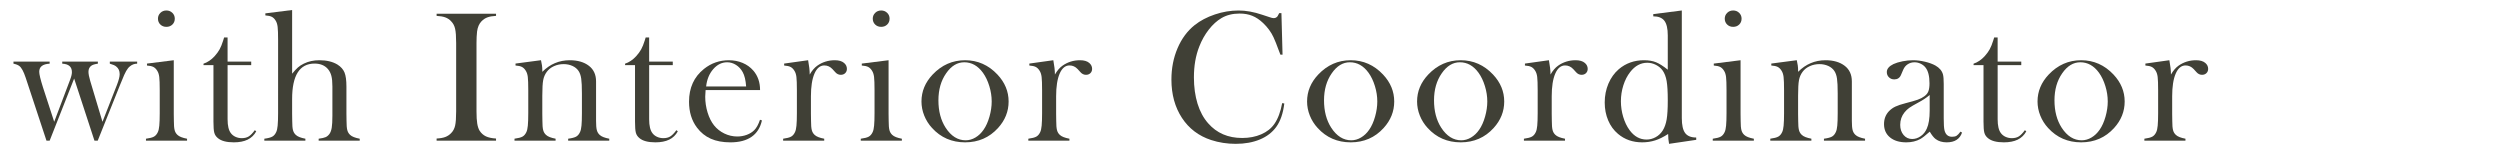
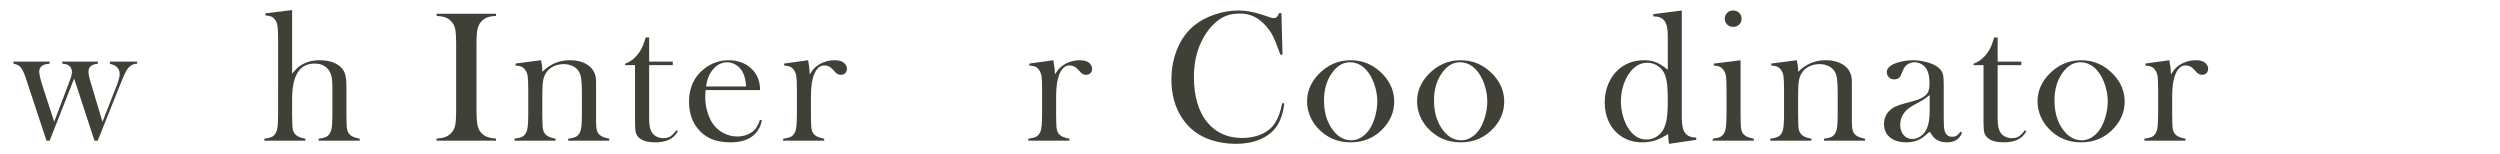
<svg xmlns="http://www.w3.org/2000/svg" id="_レイヤー_2" data-name="レイヤー_2" width="650" height="40" viewBox="0 0 650 40">
  <defs>
    <style>
      .cls-1 {
        fill: none;
      }

      .cls-2 {
        fill: #404036;
      }

      .cls-3 {
        clip-path: url(#clippath);
      }
    </style>
    <clipPath id="clippath">
      <rect class="cls-1" width="650" height="40" />
    </clipPath>
  </defs>
  <g id="_レイヤー_1-2" data-name="レイヤー_1">
    <g class="cls-3">
      <g>
        <path class="cls-2" d="M3.501,16.023h9.407v.532c-1.808.097-2.708.796-2.708,2.1,0,.644.32,1.981.96,4.008l2.931,9.003,4.121-10.887c.324-.837.484-1.512.484-2.027,0-1.384-.837-2.116-2.514-2.196v-.532h9.262v.532c-.792.113-1.347.283-1.67.508-.513.353-.774.885-.774,1.592,0,.564.153,1.36.458,2.39l3.184,10.622,3.749-9.56c.48-1.239.722-2.18.722-2.823,0-.87-.305-1.538-.911-2.005-.301-.257-.852-.498-1.652-.723v-.532h7.108v.532c-.692,0-1.313.225-1.86.677-.357.273-.692.688-1.004,1.242-.316.556-.692,1.389-1.123,2.5l-.513,1.231-5.751,14.369h-.848l-5.282-16.151-6.368,16.151h-.826l-4.832-14.633-.584-1.763c-.528-1.594-1.079-2.6-1.644-3.019-.32-.259-.829-.459-1.521-.604v-.532Z" />
-         <path class="cls-2" d="M38.217,16.53l6.963-.87v13.925l.026,1.832c0,1.092.063,1.891.193,2.397.126.506.376.928.748,1.265.45.433,1.283.763,2.488.988v.508h-10.683v-.508c.967-.128,1.659-.309,2.076-.541.42-.232.759-.629,1.019-1.19.175-.37.301-.926.372-1.672.074-.746.112-1.824.112-3.236v-5.942c0-1.652-.041-2.81-.123-3.476s-.257-1.205-.532-1.624c-.275-.448-.603-.774-.989-.975-.387-.199-.945-.324-1.67-.372v-.508ZM43.257,6.98c-.632,0-1.153-.201-1.566-.604s-.621-.911-.621-1.523c0-.597.212-1.101.632-1.51.42-.413.941-.617,1.555-.617.617,0,1.134.205,1.559.617.42.409.629.913.629,1.51,0,.612-.205,1.12-.617,1.523s-.937.604-1.57.604Z" />
-         <path class="cls-2" d="M59.173,16.023h6.141v.919h-6.141v14.071c0,1.692.29,2.901.867,3.627.305.404.707.718,1.205.943s1.038.338,1.614.338c.725,0,1.328-.149,1.808-.448.484-.298,1.012-.841,1.592-1.631l.361.314c-.532.967-1.276,1.685-2.236,2.152-.96.467-2.157.701-3.593.701-1.901,0-3.288-.37-4.159-1.112-.465-.387-.774-.85-.915-1.391-.149-.539-.219-1.51-.219-2.912v-14.652h-2.585v-.387c1.045-.338,2.012-.991,2.901-1.958.536-.597.967-1.188,1.291-1.776.324-.59.632-1.35.922-2.286l.245-.798h.9v6.286Z" />
        <path class="cls-2" d="M75.953,2.604v16.558c.565-.692,1.064-1.231,1.499-1.618s.96-.723,1.57-1.014c1.179-.58,2.514-.87,4.017-.87,1.901,0,3.47.379,4.713,1.134.885.564,1.495,1.252,1.826,2.064.331.815.495,2.033.495,3.66v7.051l.026,1.836c0,1.095.063,1.895.193,2.403.126.508.376.93.748,1.268.45.433,1.283.764,2.488.989v.508h-10.675v-.508c.852-.113,1.458-.249,1.819-.411.365-.16.688-.433.978-.82.29-.404.491-.95.603-1.642s.171-1.715.171-3.067v-7.655c0-1.159-.089-2.076-.268-2.753-.175-.677-.472-1.263-.893-1.763-.818-.95-1.979-1.425-3.474-1.425-3.891,0-5.836,3.074-5.836,9.225v3.863l.026,1.787c0,1.095.063,1.897.19,2.403.13.508.379.93.748,1.268.45.433,1.28.764,2.485.989v.508h-10.675v-.508c.967-.128,1.659-.309,2.076-.543.42-.232.759-.632,1.019-1.196.175-.37.301-.928.372-1.678.074-.748.112-1.83.112-3.247V10.453c0-1.642-.041-2.801-.123-3.476-.082-.677-.257-1.224-.532-1.642-.275-.45-.603-.772-.989-.965s-.945-.314-1.67-.363v-.532l6.963-.87Z" />
        <path class="cls-2" d="M128.969,3.571v.556c-.919.048-1.663.177-2.236.387s-1.086.549-1.536,1.015c-.629.645-1.015,1.54-1.161,2.684-.097.854-.145,1.838-.145,2.95v17.819c0,1.337.063,2.394.193,3.167s.338,1.395.629,1.862c.42.645.96,1.123,1.622,1.44.658.312,1.536.502,2.634.567v.556h-15.451v-.556c.937-.048,1.689-.18,2.262-.4.573-.216,1.079-.551,1.51-1.002.517-.515.863-1.168,1.042-1.958s.268-2.014.268-3.675V11.163c0-1.661-.089-2.885-.268-3.675s-.524-1.443-1.042-1.958c-.431-.467-.941-.805-1.521-1.015s-1.328-.338-2.25-.387v-.556h15.451Z" />
        <path class="cls-2" d="M140.66,15.66c.227.939.342,1.815.342,2.626v.389c1.997-2.01,4.378-3.015,7.131-3.015,2.064,0,3.727.484,4.984,1.449,1.239.95,1.86,2.302,1.86,4.058v10.238c0,1.095.063,1.895.193,2.403s.379.93.751,1.268c.45.433,1.28.764,2.488.989v.508h-10.687v-.508c.967-.128,1.659-.311,2.079-.543.42-.234.759-.632,1.015-1.196.179-.37.301-.928.376-1.678.071-.75.108-1.823.108-3.225v-5.118c0-1.756-.06-3.043-.182-3.863-.119-.822-.35-1.482-.684-1.981-.372-.564-.904-1.002-1.592-1.317-.692-.312-1.458-.471-2.291-.471-.904,0-1.745.177-2.522.532-.781.353-1.395.837-1.845,1.449-.484.644-.8,1.373-.952,2.185s-.231,2.161-.231,4.045v4.731l.026,1.787c0,1.095.063,1.897.193,2.403.126.508.376.93.748,1.268.45.433,1.283.764,2.488.989v.508h-10.683v-.508c.967-.128,1.659-.309,2.076-.541.42-.232.759-.629,1.019-1.19.175-.37.301-.926.372-1.672.074-.746.112-1.824.112-3.236v-5.942c0-1.652-.041-2.81-.123-3.476s-.257-1.205-.532-1.624c-.275-.448-.603-.774-.989-.975-.387-.199-.945-.324-1.67-.372v-.508l6.621-.87Z" />
        <path class="cls-2" d="M168.781,16.023h6.141v.919h-6.141v14.071c0,1.692.29,2.901.867,3.627.305.404.707.718,1.205.943s1.038.338,1.614.338c.725,0,1.328-.149,1.808-.448.484-.298,1.012-.841,1.592-1.631l.361.314c-.532.967-1.276,1.685-2.236,2.152-.96.467-2.157.701-3.593.701-1.901,0-3.288-.37-4.159-1.112-.465-.387-.774-.85-.915-1.391-.149-.539-.219-1.51-.219-2.912v-14.652h-2.585v-.387c1.045-.338,2.012-.991,2.901-1.958.536-.597.967-1.188,1.291-1.776.324-.59.632-1.35.922-2.286l.245-.798h.9v6.286Z" />
        <path class="cls-2" d="M183.455,23.421c-.067.79-.097,1.361-.097,1.717,0,1.402.205,2.773.614,4.11s.967,2.449,1.674,3.337c.722.902,1.618,1.612,2.686,2.128s2.191.774,3.363.774c.867,0,1.689-.145,2.47-.435.777-.29,1.425-.694,1.938-1.209.58-.564,1.079-1.467,1.495-2.708l.506.169c-.417,1.886-1.317,3.309-2.693,4.266-1.38.96-3.214,1.44-5.501,1.44-1.983,0-3.682-.314-5.1-.943-1.421-.629-2.622-1.596-3.604-2.901-1.369-1.821-2.057-4.062-2.057-6.721,0-3.627,1.298-6.472,3.894-8.535,1.886-1.499,4.036-2.249,6.454-2.249,1.291,0,2.485.229,3.578.69,1.097.458,2.023,1.123,2.782,1.994,1.175,1.354,1.763,3.046,1.763,5.077h-14.164ZM193.996,22.478c-.115-1.612-.409-2.853-.893-3.723-.431-.79-1.012-1.415-1.733-1.873-.722-.461-1.492-.69-2.31-.69-1.38,0-2.589.597-3.623,1.789s-1.648,2.691-1.841,4.497h10.4Z" />
        <path class="cls-2" d="M210.526,19.38c.58-1.014,1.235-1.78,1.96-2.295,1.339-.949,2.86-1.425,4.571-1.425,1.045,0,1.845.234,2.392.701.498.418.748.934.748,1.546,0,.452-.149.822-.446,1.112s-.681.433-1.146.433c-.551,0-1.027-.225-1.428-.675l-.751-.822c-.595-.627-1.294-.941-2.102-.941-1.097,0-1.949.709-2.563,2.126-.614,1.415-.919,3.389-.919,5.916v4.514l.026,1.836c0,1.095.063,1.897.193,2.403.126.508.376.93.748,1.268.45.433,1.283.764,2.488.989v.508h-10.683v-.508c.967-.128,1.659-.309,2.076-.541.42-.232.759-.629,1.019-1.19.175-.37.301-.926.372-1.672.074-.746.112-1.824.112-3.236v-5.942c0-1.652-.041-2.81-.123-3.476s-.257-1.205-.532-1.624c-.275-.448-.603-.774-.989-.975-.387-.199-.945-.324-1.67-.372v-.508l6.234-.87c.275,1.447.413,2.687.413,3.72Z" />
-         <path class="cls-2" d="M224.066,16.53l6.963-.87v13.925l.026,1.832c0,1.092.063,1.891.193,2.397.126.506.376.928.748,1.265.45.433,1.283.763,2.488.988v.508h-10.683v-.508c.967-.128,1.659-.309,2.076-.541.42-.232.759-.629,1.019-1.19.175-.37.301-.926.372-1.672.074-.746.112-1.824.112-3.236v-5.942c0-1.652-.041-2.81-.123-3.476s-.257-1.205-.532-1.624c-.275-.448-.603-.774-.989-.975-.387-.199-.945-.324-1.67-.372v-.508ZM229.106,6.98c-.632,0-1.153-.201-1.566-.604s-.621-.911-.621-1.523c0-.597.212-1.101.632-1.51.42-.413.941-.617,1.555-.617.617,0,1.134.205,1.559.617.42.409.629.913.629,1.51,0,.612-.205,1.12-.617,1.523s-.937.604-1.57.604Z" />
-         <path class="cls-2" d="M239.584,26.371c0-2.611.967-4.94,2.901-6.987,2.355-2.483,5.167-3.723,8.44-3.723s6.078,1.241,8.414,3.723c1.934,2.063,2.901,4.4,2.901,7.012,0,2.58-.919,4.876-2.756,6.891-2.258,2.483-5.111,3.723-8.559,3.723s-6.312-1.241-8.581-3.723c-.889-.967-1.57-2.048-2.046-3.24s-.714-2.418-.714-3.675ZM243.989,26.094c0,2.801.625,5.176,1.882,7.123,1.421,2.174,3.154,3.26,5.2,3.26.87,0,1.718-.242,2.537-.723.826-.484,1.533-1.161,2.128-2.029.632-.902,1.138-2.033,1.525-3.392.387-1.361.58-2.678.58-3.95,0-1.319-.205-2.652-.617-3.995-.409-1.345-.963-2.5-1.655-3.467-1.32-1.819-2.942-2.728-4.862-2.728-1.819,0-3.392.958-4.713,2.873-1.339,1.916-2.005,4.259-2.005,7.028Z" />
        <path class="cls-2" d="M274.278,19.38c.58-1.014,1.235-1.78,1.96-2.295,1.339-.949,2.86-1.425,4.571-1.425,1.045,0,1.845.234,2.392.701.498.418.748.934.748,1.546,0,.452-.149.822-.446,1.112s-.681.433-1.146.433c-.551,0-1.027-.225-1.428-.675l-.751-.822c-.595-.627-1.294-.941-2.102-.941-1.097,0-1.949.709-2.563,2.126-.614,1.415-.919,3.389-.919,5.916v4.514l.026,1.836c0,1.095.063,1.897.193,2.403.126.508.376.93.748,1.268.45.433,1.283.764,2.488.989v.508h-10.683v-.508c.967-.128,1.659-.309,2.076-.541.42-.232.759-.629,1.019-1.19.175-.37.301-.926.372-1.672.074-.746.112-1.824.112-3.236v-5.942c0-1.652-.041-2.81-.123-3.476s-.257-1.205-.532-1.624c-.275-.448-.603-.774-.989-.975-.387-.199-.945-.324-1.67-.372v-.508l6.234-.87c.275,1.447.413,2.687.413,3.72Z" />
        <path class="cls-2" d="M333.171,3.402l.29,10.807h-.558c-.179-.467-.312-.822-.409-1.064-.565-1.547-1.027-2.7-1.38-3.457-.629-1.354-1.54-2.594-2.734-3.723-.9-.854-1.838-1.475-2.805-1.862s-2.053-.58-3.262-.58c-1.823,0-3.4.394-4.739,1.185-1.175.694-2.273,1.689-3.288,2.987-1.015,1.296-1.845,2.775-2.488,4.436-.922,2.338-1.38,4.997-1.38,7.979,0,2.531.316,4.811.941,6.842.632,2.031,1.547,3.731,2.76,5.102,2.224,2.546,5.17,3.82,8.845,3.82,1.838,0,3.493-.318,4.958-.954,1.466-.638,2.604-1.536,3.411-2.697.934-1.337,1.611-3.143,2.031-5.416l.554.097c-.305,2.546-1.001,4.57-2.079,6.069-1.03,1.434-2.455,2.531-4.266,3.288-1.815.757-3.913,1.136-6.297,1.136-2.224,0-4.352-.331-6.383-.991-3.244-1.064-5.773-2.985-7.596-5.767-1.819-2.779-2.73-6.097-2.73-9.948,0-2.95.532-5.671,1.596-8.159,1.064-2.492,2.548-4.493,4.449-6.009,1.466-1.161,3.221-2.083,5.26-2.769,2.038-.684,4.08-1.027,6.126-1.027,1.953,0,4.017.37,6.19,1.112l1.986.653c.387.145.722.218,1.012.218.405,0,.736-.169.993-.508.112-.162.249-.428.413-.798h.58Z" />
        <path class="cls-2" d="M339.841,26.371c0-2.611.967-4.94,2.901-6.987,2.355-2.483,5.167-3.723,8.44-3.723s6.078,1.241,8.414,3.723c1.934,2.063,2.901,4.4,2.901,7.012,0,2.58-.919,4.876-2.756,6.891-2.258,2.483-5.111,3.723-8.559,3.723s-6.312-1.241-8.581-3.723c-.889-.967-1.57-2.048-2.046-3.24s-.714-2.418-.714-3.675ZM344.245,26.094c0,2.801.625,5.176,1.882,7.123,1.421,2.174,3.154,3.26,5.2,3.26.87,0,1.718-.242,2.537-.723.826-.484,1.533-1.161,2.128-2.029.632-.902,1.138-2.033,1.525-3.392.387-1.361.58-2.678.58-3.95,0-1.319-.205-2.652-.617-3.995-.409-1.345-.963-2.5-1.655-3.467-1.32-1.819-2.942-2.728-4.862-2.728-1.819,0-3.392.958-4.713,2.873-1.339,1.916-2.005,4.259-2.005,7.028Z" />
        <path class="cls-2" d="M368.441,26.371c0-2.611.967-4.94,2.901-6.987,2.355-2.483,5.167-3.723,8.44-3.723s6.078,1.241,8.414,3.723c1.934,2.063,2.901,4.4,2.901,7.012,0,2.58-.919,4.876-2.756,6.891-2.258,2.483-5.111,3.723-8.559,3.723s-6.312-1.241-8.581-3.723c-.889-.967-1.57-2.048-2.046-3.24s-.714-2.418-.714-3.675ZM372.845,26.094c0,2.801.625,5.176,1.882,7.123,1.421,2.174,3.154,3.26,5.2,3.26.87,0,1.718-.242,2.537-.723.826-.484,1.533-1.161,2.128-2.029.632-.902,1.138-2.033,1.525-3.392.387-1.361.58-2.678.58-3.95,0-1.319-.205-2.652-.617-3.995-.409-1.345-.963-2.5-1.655-3.467-1.32-1.819-2.942-2.728-4.862-2.728-1.819,0-3.392.958-4.713,2.873-1.339,1.916-2.005,4.259-2.005,7.028Z" />
-         <path class="cls-2" d="M403.131,19.38c.58-1.014,1.235-1.78,1.96-2.295,1.339-.949,2.86-1.425,4.571-1.425,1.045,0,1.845.234,2.392.701.498.418.748.934.748,1.546,0,.452-.149.822-.446,1.112s-.681.433-1.146.433c-.551,0-1.027-.225-1.428-.675l-.751-.822c-.595-.627-1.294-.941-2.102-.941-1.097,0-1.949.709-2.563,2.126-.614,1.415-.919,3.389-.919,5.916v4.514l.026,1.836c0,1.095.063,1.897.193,2.403.126.508.376.93.748,1.268.45.433,1.283.764,2.488.989v.508h-10.683v-.508c.967-.128,1.659-.309,2.076-.541.42-.232.759-.629,1.019-1.19.175-.37.301-.926.372-1.672.074-.746.112-1.824.112-3.236v-5.942c0-1.652-.041-2.81-.123-3.476s-.257-1.205-.532-1.624c-.275-.448-.603-.774-.989-.975-.387-.199-.945-.324-1.67-.372v-.508l6.234-.87c.275,1.447.413,2.687.413,3.72Z" />
        <path class="cls-2" d="M433.959,37.396c-.164-.805-.242-1.659-.242-2.563-1.194.774-2.314,1.33-3.37,1.668-1.053.338-2.183.508-3.392.508-2.444,0-4.538-.733-6.275-2.2-1.112-.935-1.964-2.107-2.559-3.517-.595-1.412-.896-2.955-.896-4.631,0-1.772.324-3.413.967-4.921.644-1.506,1.544-2.76,2.704-3.759,1.834-1.547,4.017-2.321,6.543-2.321,1.224,0,2.269.177,3.139.532.867.355,1.882.999,3.043,1.934v-8.938c0-1.752-.294-3.011-.878-3.783s-1.551-1.157-2.894-1.157v-.58l7.421-.943v27.981c0,1.819.29,3.115.87,3.887s1.54,1.159,2.875,1.159v.604l-7.056,1.04ZM433.621,26.129c0-2.241-.097-3.921-.29-5.04-.193-1.121-.539-2.037-1.038-2.745-.431-.612-1.015-1.105-1.745-1.475s-1.48-.556-2.25-.556c-1.718,0-3.203.805-4.456,2.418-.755.967-1.347,2.12-1.771,3.457s-.636,2.715-.636,4.134c0,1.386.197,2.745.599,4.073.402,1.332.949,2.472,1.64,3.422,1.201,1.644,2.678,2.466,4.43,2.466.833,0,1.629-.21,2.384-.629s1.365-.999,1.83-1.741c.48-.774.818-1.73,1.012-2.864.193-1.138.29-2.777.29-4.921Z" />
        <path class="cls-2" d="M445.583,16.53l6.963-.87v13.925l.026,1.832c0,1.092.063,1.891.193,2.397.126.506.376.928.748,1.265.45.433,1.283.763,2.488.988v.508h-10.683v-.508c.967-.128,1.659-.309,2.076-.541.42-.232.759-.629,1.019-1.19.175-.37.301-.926.372-1.672.074-.746.112-1.824.112-3.236v-5.942c0-1.652-.041-2.81-.123-3.476s-.257-1.205-.532-1.624c-.275-.448-.603-.774-.989-.975-.387-.199-.945-.324-1.67-.372v-.508ZM450.624,6.98c-.632,0-1.153-.201-1.566-.604s-.621-.911-.621-1.523c0-.597.212-1.101.632-1.51.42-.413.941-.617,1.555-.617.617,0,1.134.205,1.559.617.42.409.629.913.629,1.51,0,.612-.205,1.12-.617,1.523s-.937.604-1.57.604Z" />
        <path class="cls-2" d="M467.165,15.66c.227.939.342,1.815.342,2.626v.389c1.997-2.01,4.378-3.015,7.131-3.015,2.064,0,3.727.484,4.984,1.449,1.239.95,1.86,2.302,1.86,4.058v10.238c0,1.095.063,1.895.193,2.403s.379.93.751,1.268c.45.433,1.28.764,2.488.989v.508h-10.687v-.508c.967-.128,1.659-.311,2.079-.543.42-.234.759-.632,1.015-1.196.179-.37.301-.928.376-1.678.071-.75.108-1.823.108-3.225v-5.118c0-1.756-.06-3.043-.182-3.863-.119-.822-.35-1.482-.684-1.981-.372-.564-.904-1.002-1.592-1.317-.692-.312-1.458-.471-2.291-.471-.904,0-1.745.177-2.522.532-.781.353-1.395.837-1.845,1.449-.484.644-.8,1.373-.952,2.185s-.231,2.161-.231,4.045v4.731l.026,1.787c0,1.095.063,1.897.193,2.403.126.508.376.93.748,1.268.45.433,1.283.764,2.488.989v.508h-10.683v-.508c.967-.128,1.659-.309,2.076-.541.42-.232.759-.629,1.019-1.19.175-.37.301-.926.372-1.672.074-.746.112-1.824.112-3.236v-5.942c0-1.652-.041-2.81-.123-3.476s-.257-1.205-.532-1.624c-.275-.448-.603-.774-.989-.975-.387-.199-.945-.324-1.67-.372v-.508l6.621-.87Z" />
        <path class="cls-2" d="M509.722,34.229l.409.242c-.58,1.692-1.912,2.539-3.987,2.539-1.149,0-2.102-.283-2.86-.846-.498-.37-1.015-1.015-1.547-1.934-1.082.967-1.897,1.603-2.448,1.91-1.049.58-2.269.87-3.656.87-1.774,0-3.184-.428-4.226-1.281-1.042-.854-1.562-2.007-1.562-3.457,0-1.337.428-2.459,1.283-3.361.484-.5,1.038-.898,1.67-1.196.625-.299,1.536-.601,2.73-.908,1.402-.355,2.436-.653,3.106-.895s1.231-.532,1.681-.87c.517-.37.87-.805,1.064-1.306s.29-1.192.29-2.079c0-1.886-.353-3.264-1.064-4.134-.324-.404-.736-.725-1.246-.967-.506-.242-1.034-.363-1.585-.363-.658,0-1.246.169-1.763.508s-.904.805-1.161,1.402l-.603,1.402c-.324.757-.904,1.136-1.741,1.136-.551,0-1.008-.18-1.38-.545-.372-.361-.554-.816-.554-1.365,0-.822.58-1.516,1.741-2.079.632-.29,1.41-.528,2.34-.714.926-.184,1.834-.277,2.723-.277,1.001,0,2.042.128,3.125.387s1.986.588,2.712.991c1.049.597,1.704,1.371,1.96,2.321.13.484.197,1.298.197,2.442v8.946c0,1.516.063,2.546.193,3.095.272,1.144.934,1.717,1.979,1.717.502,0,.893-.089,1.175-.266s.617-.532,1.004-1.064ZM501.717,24.703c-.867.725-1.823,1.361-2.868,1.91-1.172.629-1.986,1.105-2.436,1.426-.446.322-.859.709-1.227,1.161-.755.935-1.131,2.023-1.131,3.264,0,1.064.29,1.942.878,2.635s1.328,1.04,2.228,1.04c.789,0,1.533-.245,2.232-.736.699-.493,1.224-1.149,1.577-1.971.498-1.081.748-2.643.748-4.69v-4.038Z" />
        <path class="cls-2" d="M519.389,16.023h6.141v.919h-6.141v14.071c0,1.692.29,2.901.867,3.627.305.404.707.718,1.205.943s1.038.338,1.614.338c.725,0,1.328-.149,1.808-.448.484-.298,1.012-.841,1.592-1.631l.361.314c-.532.967-1.276,1.685-2.236,2.152-.96.467-2.157.701-3.593.701-1.901,0-3.288-.37-4.159-1.112-.465-.387-.774-.85-.915-1.391-.149-.539-.219-1.51-.219-2.912v-14.652h-2.585v-.387c1.045-.338,2.012-.991,2.901-1.958.536-.597.967-1.188,1.291-1.776.324-.59.632-1.35.922-2.286l.245-.798h.9v6.286Z" />
        <path class="cls-2" d="M529.759,26.371c0-2.611.967-4.94,2.901-6.987,2.355-2.483,5.167-3.723,8.44-3.723s6.078,1.241,8.414,3.723c1.934,2.063,2.901,4.4,2.901,7.012,0,2.58-.919,4.876-2.756,6.891-2.258,2.483-5.111,3.723-8.559,3.723s-6.312-1.241-8.581-3.723c-.889-.967-1.57-2.048-2.046-3.24s-.714-2.418-.714-3.675ZM534.163,26.094c0,2.801.625,5.176,1.882,7.123,1.421,2.174,3.154,3.26,5.2,3.26.87,0,1.718-.242,2.537-.723.826-.484,1.533-1.161,2.128-2.029.632-.902,1.138-2.033,1.525-3.392.387-1.361.58-2.678.58-3.95,0-1.319-.205-2.652-.617-3.995-.409-1.345-.963-2.5-1.655-3.467-1.32-1.819-2.942-2.728-4.862-2.728-1.819,0-3.392.958-4.713,2.873-1.339,1.916-2.005,4.259-2.005,7.028Z" />
        <path class="cls-2" d="M564.449,19.38c.58-1.014,1.235-1.78,1.96-2.295,1.339-.949,2.86-1.425,4.571-1.425,1.045,0,1.845.234,2.392.701.498.418.748.934.748,1.546,0,.452-.149.822-.446,1.112s-.681.433-1.146.433c-.551,0-1.027-.225-1.428-.675l-.751-.822c-.595-.627-1.294-.941-2.102-.941-1.097,0-1.949.709-2.563,2.126-.614,1.415-.919,3.389-.919,5.916v4.514l.026,1.836c0,1.095.063,1.897.193,2.403.126.508.376.93.748,1.268.45.433,1.283.764,2.488.989v.508h-10.683v-.508c.967-.128,1.659-.309,2.076-.541.42-.232.759-.629,1.019-1.19.175-.37.301-.926.372-1.672.074-.746.112-1.824.112-3.236v-5.942c0-1.652-.041-2.81-.123-3.476s-.257-1.205-.532-1.624c-.275-.448-.603-.774-.989-.975-.387-.199-.945-.324-1.67-.372v-.508l6.234-.87c.275,1.447.413,2.687.413,3.72Z" />
      </g>
    </g>
  </g>
</svg>